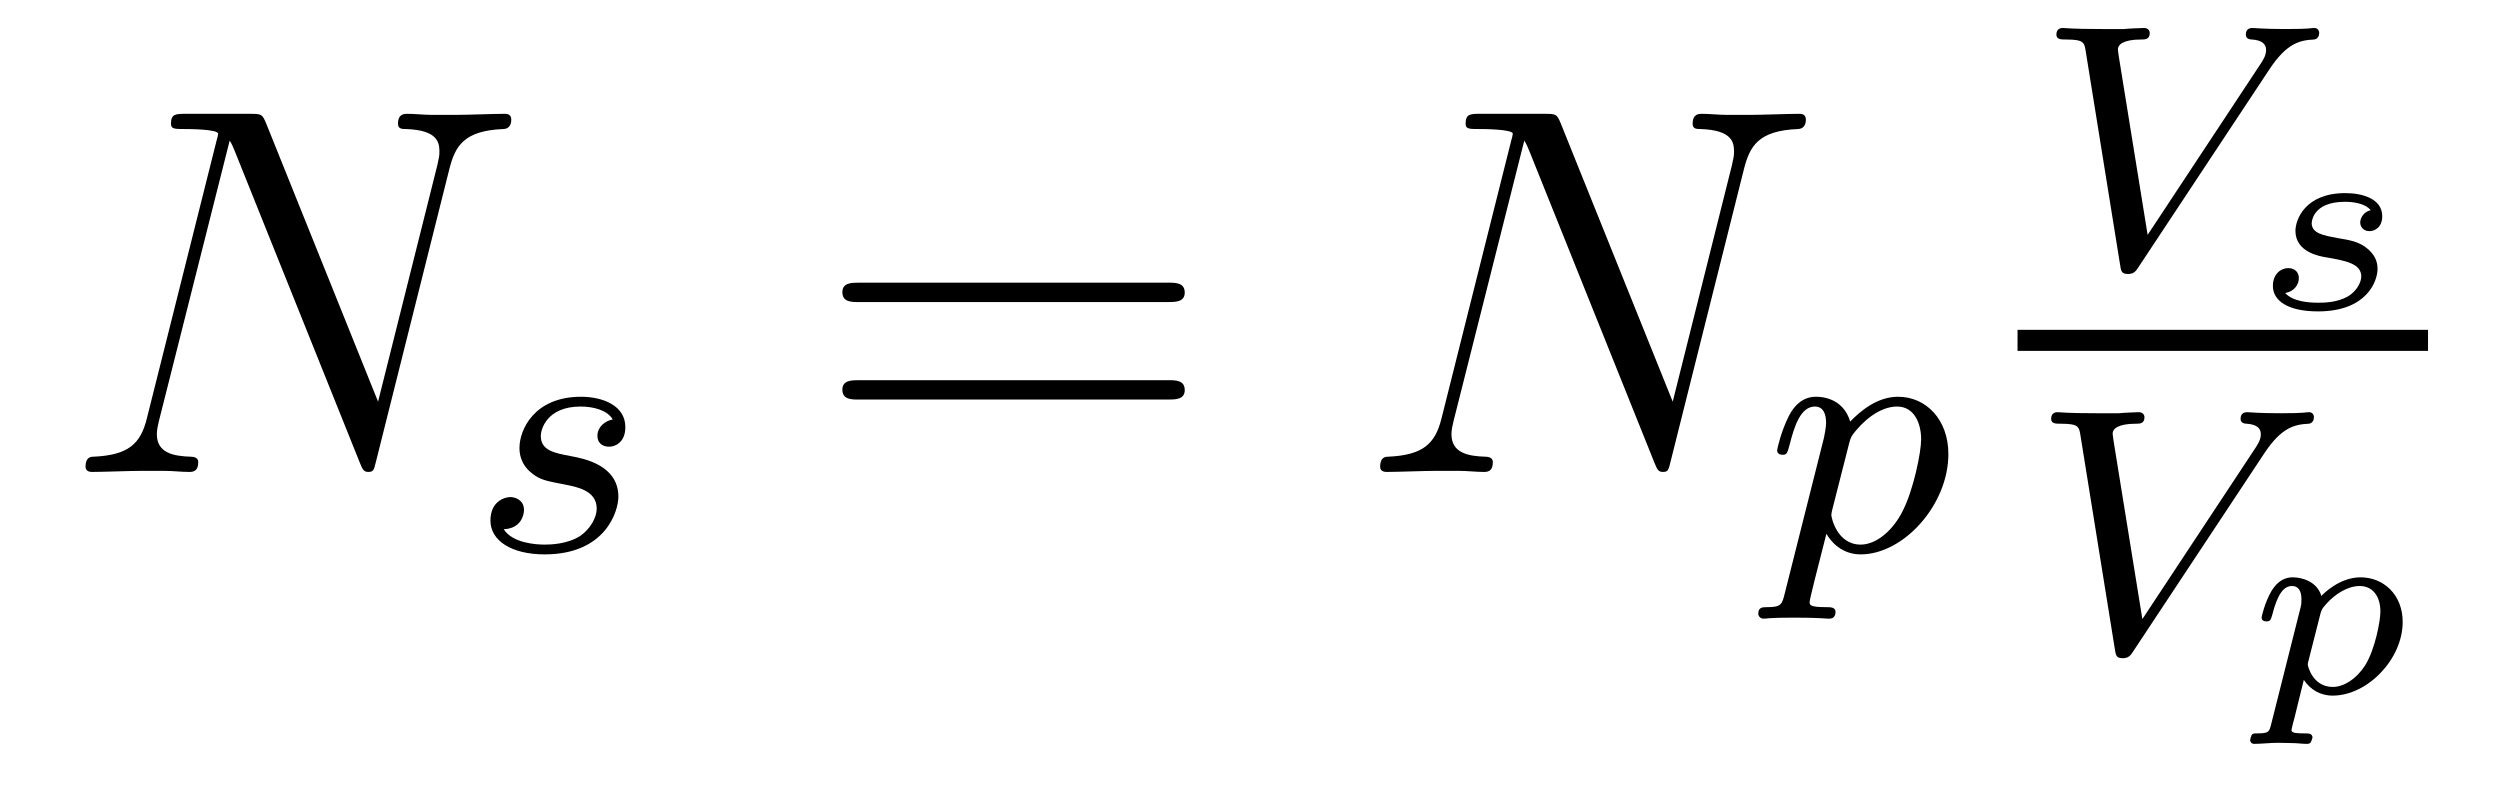
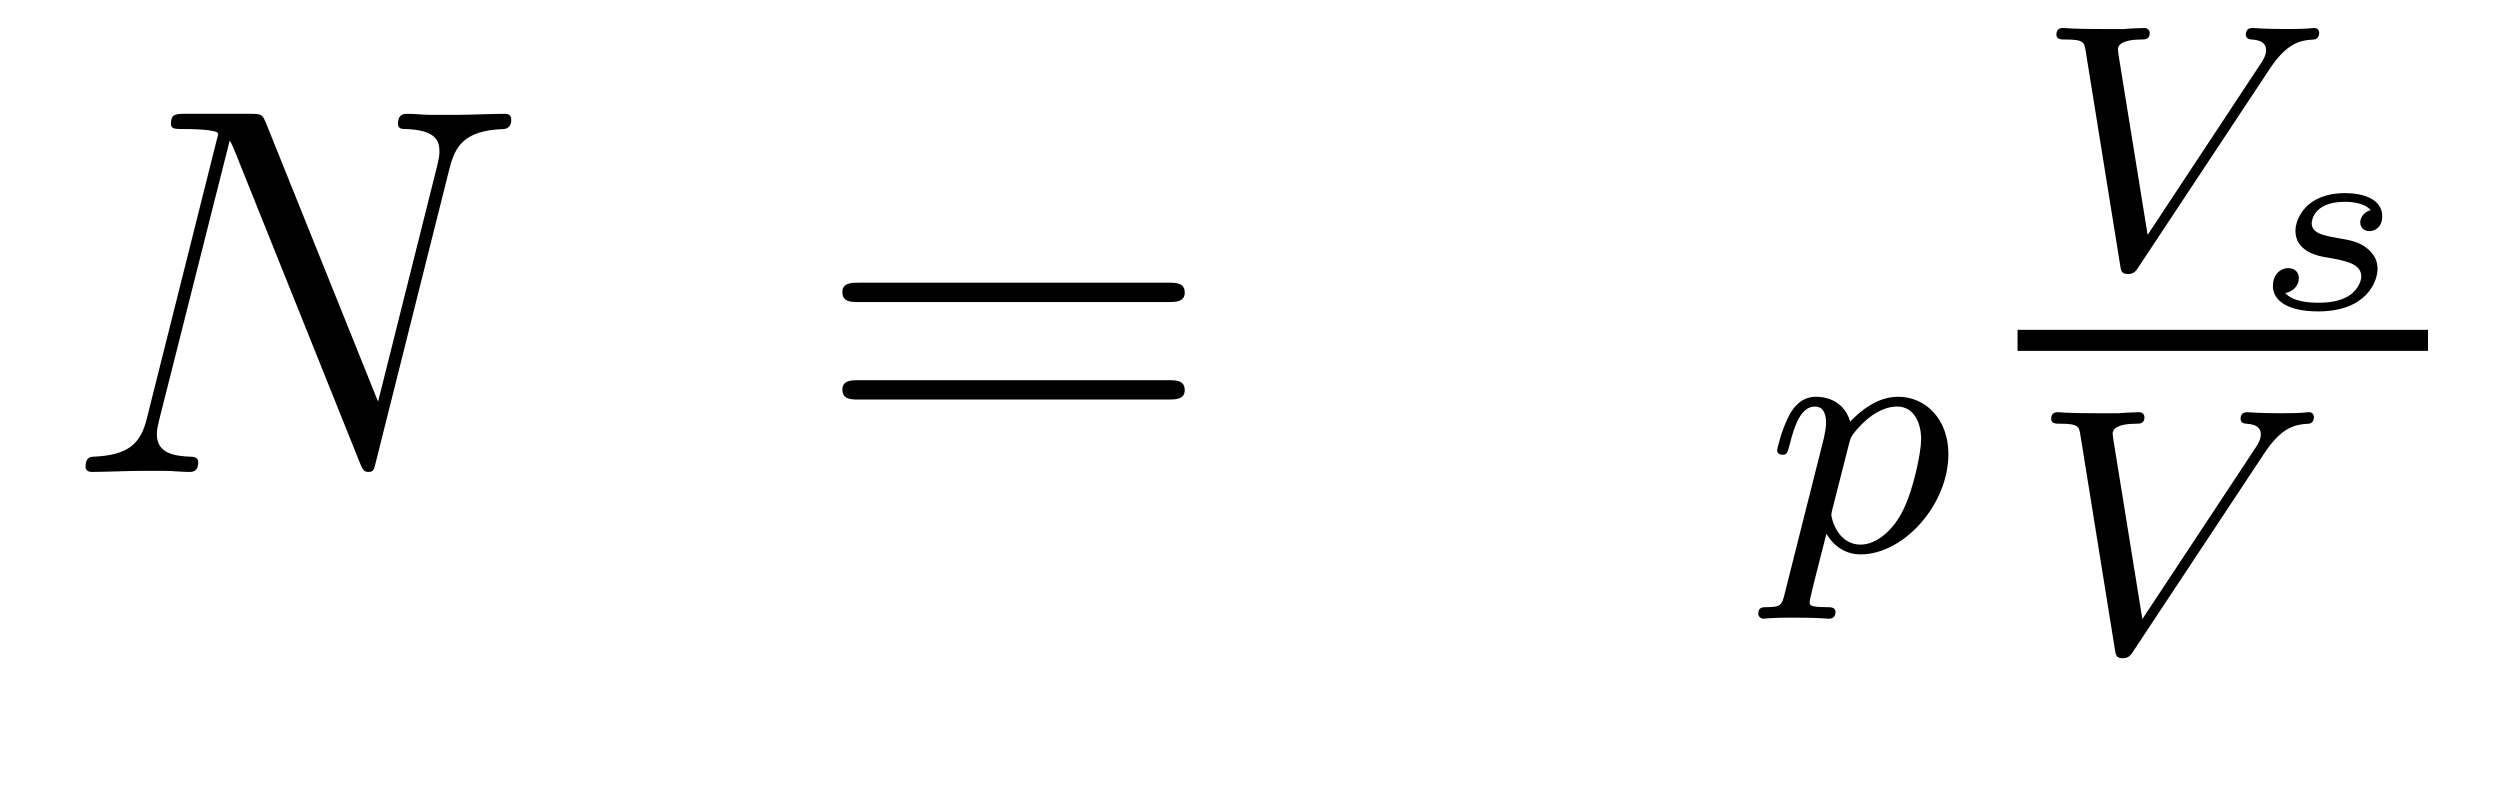
<svg xmlns="http://www.w3.org/2000/svg" version="1.1" width="57pt" height="18pt" viewBox="0 -18 57 18">
  <g id="page1">
    <g transform="matrix(1 0 0 -1 -127 647)">
      <path d="M137.246 661.149C137.378 661.663 137.569 662.022 138.477 662.058C138.513 662.058 138.657 662.07 138.657 662.273C138.657 662.405 138.549 662.405 138.501 662.405C138.262 662.405 137.652 662.381 137.413 662.381H136.84C136.672 662.381 136.457 662.405 136.29 662.405C136.218 662.405 136.074 662.405 136.074 662.178C136.074 662.058 136.17 662.058 136.254 662.058C136.971 662.034 137.019 661.759 137.019 661.544C137.019 661.436 137.007 661.401 136.971 661.233L135.62 655.842L133.062 662.202C132.978 662.393 132.967 662.405 132.703 662.405H131.245C131.006 662.405 130.898 662.405 130.898 662.178C130.898 662.058 130.982 662.058 131.209 662.058C131.269 662.058 131.974 662.058 131.974 661.95C131.974 661.927 131.95 661.831 131.938 661.795L130.348 655.459C130.205 654.873 129.918 654.622 129.129 654.587C129.069 654.587 128.95 654.575 128.95 654.36C128.95 654.24 129.069 654.24 129.105 654.24C129.344 654.24 129.954 654.264 130.193 654.264H130.767C130.934 654.264 131.138 654.24 131.305 654.24C131.388 654.24 131.52 654.24 131.52 654.467C131.52 654.575 131.401 654.587 131.353 654.587C130.958 654.599 130.576 654.67 130.576 655.101C130.576 655.196 130.6 655.304 130.623 655.4L132.237 661.795C132.309 661.675 132.309 661.652 132.357 661.544L135.202 654.455C135.262 654.312 135.286 654.24 135.393 654.24C135.513 654.24 135.525 654.276 135.573 654.479L137.246 661.149Z" />
-       <path d="M140.971 655.436C140.788 655.404 140.621 655.261 140.621 655.062C140.621 654.918 140.716 654.815 140.892 654.815C141.011 654.815 141.258 654.902 141.258 655.261C141.258 655.755 140.74 655.954 140.246 655.954C139.178 655.954 138.844 655.197 138.844 654.791C138.844 654.711 138.844 654.424 139.138 654.201C139.322 654.057 139.457 654.034 139.872 653.954C140.151 653.898 140.605 653.818 140.605 653.404C140.605 653.197 140.453 652.934 140.23 652.782C139.935 652.591 139.545 652.583 139.418 652.583C139.226 652.583 138.684 652.615 138.485 652.934C138.892 652.95 138.947 653.277 138.947 653.372C138.947 653.611 138.732 653.667 138.637 653.667C138.509 653.667 138.182 653.572 138.182 653.133C138.182 652.663 138.676 652.36 139.418 652.36C140.804 652.36 141.099 653.34 141.099 653.675C141.099 654.392 140.318 654.544 140.023 654.599C139.641 654.671 139.33 654.727 139.33 655.062C139.33 655.205 139.465 655.731 140.238 655.731C140.541 655.731 140.852 655.643 140.971 655.436Z" />
      <path d="M153.629 658.113C153.796 658.113 154.012 658.113 154.012 658.328C154.012 658.555 153.808 658.555 153.629 658.555H146.588C146.421 658.555 146.206 658.555 146.206 658.34C146.206 658.113 146.409 658.113 146.588 658.113H153.629ZM153.629 655.89C153.796 655.89 154.012 655.89 154.012 656.105C154.012 656.332 153.808 656.332 153.629 656.332H146.588C146.421 656.332 146.206 656.332 146.206 656.117C146.206 655.89 146.409 655.89 146.588 655.89H153.629Z" />
-       <path d="M166.763 661.149C166.895 661.663 167.086 662.022 167.994 662.058C168.03 662.058 168.174 662.07 168.174 662.273C168.174 662.405 168.066 662.405 168.018 662.405C167.779 662.405 167.17 662.381 166.931 662.381H166.357C166.189 662.381 165.974 662.405 165.807 662.405C165.735 662.405 165.592 662.405 165.592 662.178C165.592 662.058 165.687 662.058 165.771 662.058C166.488 662.034 166.536 661.759 166.536 661.544C166.536 661.436 166.524 661.401 166.488 661.233L165.138 655.842L162.579 662.202C162.496 662.393 162.484 662.405 162.221 662.405H160.762C160.523 662.405 160.416 662.405 160.416 662.178C160.416 662.058 160.499 662.058 160.726 662.058C160.786 662.058 161.492 662.058 161.492 661.95C161.492 661.927 161.468 661.831 161.456 661.795L159.866 655.459C159.722 654.873 159.435 654.622 158.646 654.587C158.587 654.587 158.467 654.575 158.467 654.36C158.467 654.24 158.587 654.24 158.622 654.24C158.862 654.24 159.471 654.264 159.71 654.264H160.284C160.452 654.264 160.655 654.24 160.822 654.24C160.906 654.24 161.037 654.24 161.037 654.467C161.037 654.575 160.918 654.587 160.87 654.587C160.475 654.599 160.093 654.67 160.093 655.101C160.093 655.196 160.117 655.304 160.141 655.4L161.754 661.795C161.826 661.675 161.826 661.652 161.874 661.544L164.719 654.455C164.779 654.312 164.803 654.24 164.91 654.24C165.03 654.24 165.042 654.276 165.09 654.479L166.763 661.149Z" />
      <path d="M167.694 651.476C167.631 651.221 167.615 651.157 167.296 651.157C167.184 651.157 167.089 651.157 167.089 651.006C167.089 650.934 167.161 650.894 167.2 650.894C167.28 650.894 167.312 650.918 167.902 650.918C168.475 650.918 168.642 650.894 168.698 650.894C168.73 650.894 168.85 650.894 168.85 651.046C168.85 651.157 168.738 651.157 168.642 651.157C168.26 651.157 168.26 651.205 168.26 651.277C168.26 651.333 168.403 651.898 168.642 652.83C168.746 652.647 168.993 652.36 169.423 652.36C170.404 652.36 171.423 653.492 171.423 654.647C171.423 655.436 170.913 655.954 170.276 655.954C169.798 655.954 169.416 655.627 169.184 655.388C169.017 655.954 168.483 655.954 168.403 655.954C168.117 655.954 167.918 655.771 167.79 655.524C167.607 655.165 167.519 654.759 167.519 654.735C167.519 654.663 167.575 654.631 167.638 654.631C167.742 654.631 167.75 654.663 167.806 654.87C167.909 655.277 168.053 655.731 168.38 655.731C168.579 655.731 168.635 655.548 168.635 655.357C168.635 655.277 168.603 655.086 168.587 655.022L167.694 651.476ZM169.161 654.894C169.2 655.03 169.2 655.046 169.32 655.189C169.623 655.548 169.965 655.731 170.252 655.731C170.651 655.731 170.802 655.341 170.802 654.982C170.802 654.687 170.627 653.834 170.388 653.364C170.181 652.934 169.798 652.583 169.423 652.583C168.882 652.583 168.754 653.205 168.754 653.261C168.754 653.277 168.77 653.364 168.778 653.388L169.161 654.894Z" />
      <path d="M178.739 663.414C179.137 664.02 179.44 664.083 179.759 664.099C179.847 664.107 179.878 664.187 179.878 664.251C179.878 664.275 179.862 664.362 179.767 664.362C179.671 664.362 179.703 664.338 179.121 664.338C178.611 664.338 178.396 664.362 178.364 664.362C178.324 664.362 178.205 664.362 178.205 664.211C178.205 664.107 178.308 664.099 178.348 664.099C178.563 664.083 178.667 664.004 178.667 663.86C178.667 663.733 178.595 663.629 178.556 663.566L175.966 659.645L175.304 663.741C175.297 663.813 175.288 663.852 175.288 663.876C175.288 663.98 175.408 664.099 175.814 664.099C175.91 664.099 176.014 664.099 176.014 664.251C176.014 664.283 175.99 664.362 175.886 664.362C175.814 664.362 175.496 664.347 175.432 664.338H174.93C174.213 664.338 174.109 664.362 174.038 664.362C174.006 664.362 173.886 664.362 173.886 664.211C173.886 664.099 173.99 664.099 174.109 664.099C174.516 664.099 174.523 664.028 174.555 663.828L175.336 658.976C175.36 658.817 175.368 658.753 175.52 658.753C175.655 658.753 175.703 658.824 175.759 658.912L178.739 663.414Z" />
      <path d="M181.052 660.208C180.879 660.166 180.813 660.017 180.813 659.927C180.813 659.831 180.885 659.73 181.022 659.73C181.142 659.73 181.315 659.813 181.315 660.07C181.315 660.471 180.861 660.597 180.472 660.597C179.558 660.597 179.336 659.993 179.336 659.736C179.336 659.251 179.886 659.156 180.042 659.132C180.49 659.054 180.837 658.988 180.837 658.695C180.837 658.57 180.735 658.355 180.52 658.235C180.287 658.109 180.03 658.098 179.857 658.098C179.647 658.098 179.277 658.122 179.103 658.319C179.313 658.355 179.414 658.516 179.414 658.659C179.414 658.785 179.33 658.887 179.169 658.887C179.013 658.887 178.822 658.761 178.822 658.48C178.822 658.151 179.151 657.9 179.851 657.9C180.968 657.9 181.208 658.594 181.208 658.869C181.208 659.066 181.124 659.203 180.987 659.323C180.795 659.491 180.574 659.526 180.287 659.574C179.994 659.628 179.707 659.676 179.707 659.909C179.707 659.915 179.707 660.399 180.466 660.399C180.616 660.399 180.915 660.375 181.052 660.208Z" />
      <path d="M173 657H182.359V657.48H173" />
      <path d="M178.619 654.654C179.017 655.26 179.32 655.323 179.639 655.339C179.727 655.347 179.758 655.427 179.758 655.491C179.758 655.515 179.742 655.602 179.647 655.602C179.551 655.602 179.583 655.578 179.001 655.578C178.491 655.578 178.276 655.602 178.244 655.602C178.204 655.602 178.085 655.602 178.085 655.451C178.085 655.347 178.188 655.339 178.228 655.339C178.443 655.323 178.547 655.244 178.547 655.1C178.547 654.973 178.475 654.869 178.436 654.806L175.846 650.885L175.184 654.981C175.177 655.053 175.168 655.092 175.168 655.116C175.168 655.22 175.288 655.339 175.694 655.339C175.79 655.339 175.894 655.339 175.894 655.491C175.894 655.523 175.87 655.602 175.766 655.602C175.694 655.602 175.376 655.587 175.312 655.578H174.81C174.093 655.578 173.989 655.602 173.918 655.602C173.886 655.602 173.766 655.602 173.766 655.451C173.766 655.339 173.87 655.339 173.989 655.339C174.396 655.339 174.403 655.268 174.435 655.068L175.216 650.216C175.24 650.057 175.248 649.993 175.4 649.993C175.535 649.993 175.583 650.064 175.639 650.152L178.619 654.654Z" />
-       <path d="M178.78 648.477C178.738 648.321 178.732 648.279 178.475 648.279C178.397 648.279 178.362 648.279 178.338 648.243C178.326 648.219 178.302 648.142 178.302 648.124C178.308 648.106 178.313 648.04 178.397 648.04C178.565 648.04 178.762 648.064 178.935 648.064C179.043 648.064 179.157 648.058 179.264 648.058C179.366 648.058 179.485 648.04 179.587 648.04C179.623 648.04 179.665 648.04 179.689 648.082C179.701 648.1 179.725 648.172 179.725 648.196C179.707 648.279 179.647 648.279 179.545 648.279C179.402 648.279 179.246 648.279 179.246 648.351C179.246 648.381 179.288 648.536 179.312 648.626L179.527 649.499C179.671 649.284 179.892 649.14 180.185 649.14C180.974 649.14 181.781 649.965 181.781 650.82C181.781 651.442 181.345 651.837 180.819 651.837C180.334 651.837 179.958 651.448 179.928 651.412C179.82 651.765 179.449 651.837 179.276 651.837C179.001 651.837 178.857 651.639 178.78 651.508C178.637 651.257 178.565 650.946 178.565 650.922C178.565 650.856 178.618 650.832 178.672 650.832C178.768 650.832 178.774 650.874 178.804 650.97C178.929 651.466 179.073 651.639 179.258 651.639C179.473 651.639 179.473 651.394 179.473 651.334C179.473 651.233 179.468 651.215 179.456 651.161L178.78 648.477ZM179.904 651C179.934 651.101 179.934 651.113 180.041 651.233C180.233 651.448 180.52 651.639 180.801 651.639C181.088 651.639 181.273 651.418 181.273 651.053C181.273 650.85 181.153 650.187 180.92 649.822C180.717 649.511 180.436 649.338 180.185 649.338C179.737 649.338 179.617 649.804 179.617 649.852C179.617 649.882 179.629 649.917 179.635 649.941L179.904 651Z" />
    </g>
  </g>
</svg>